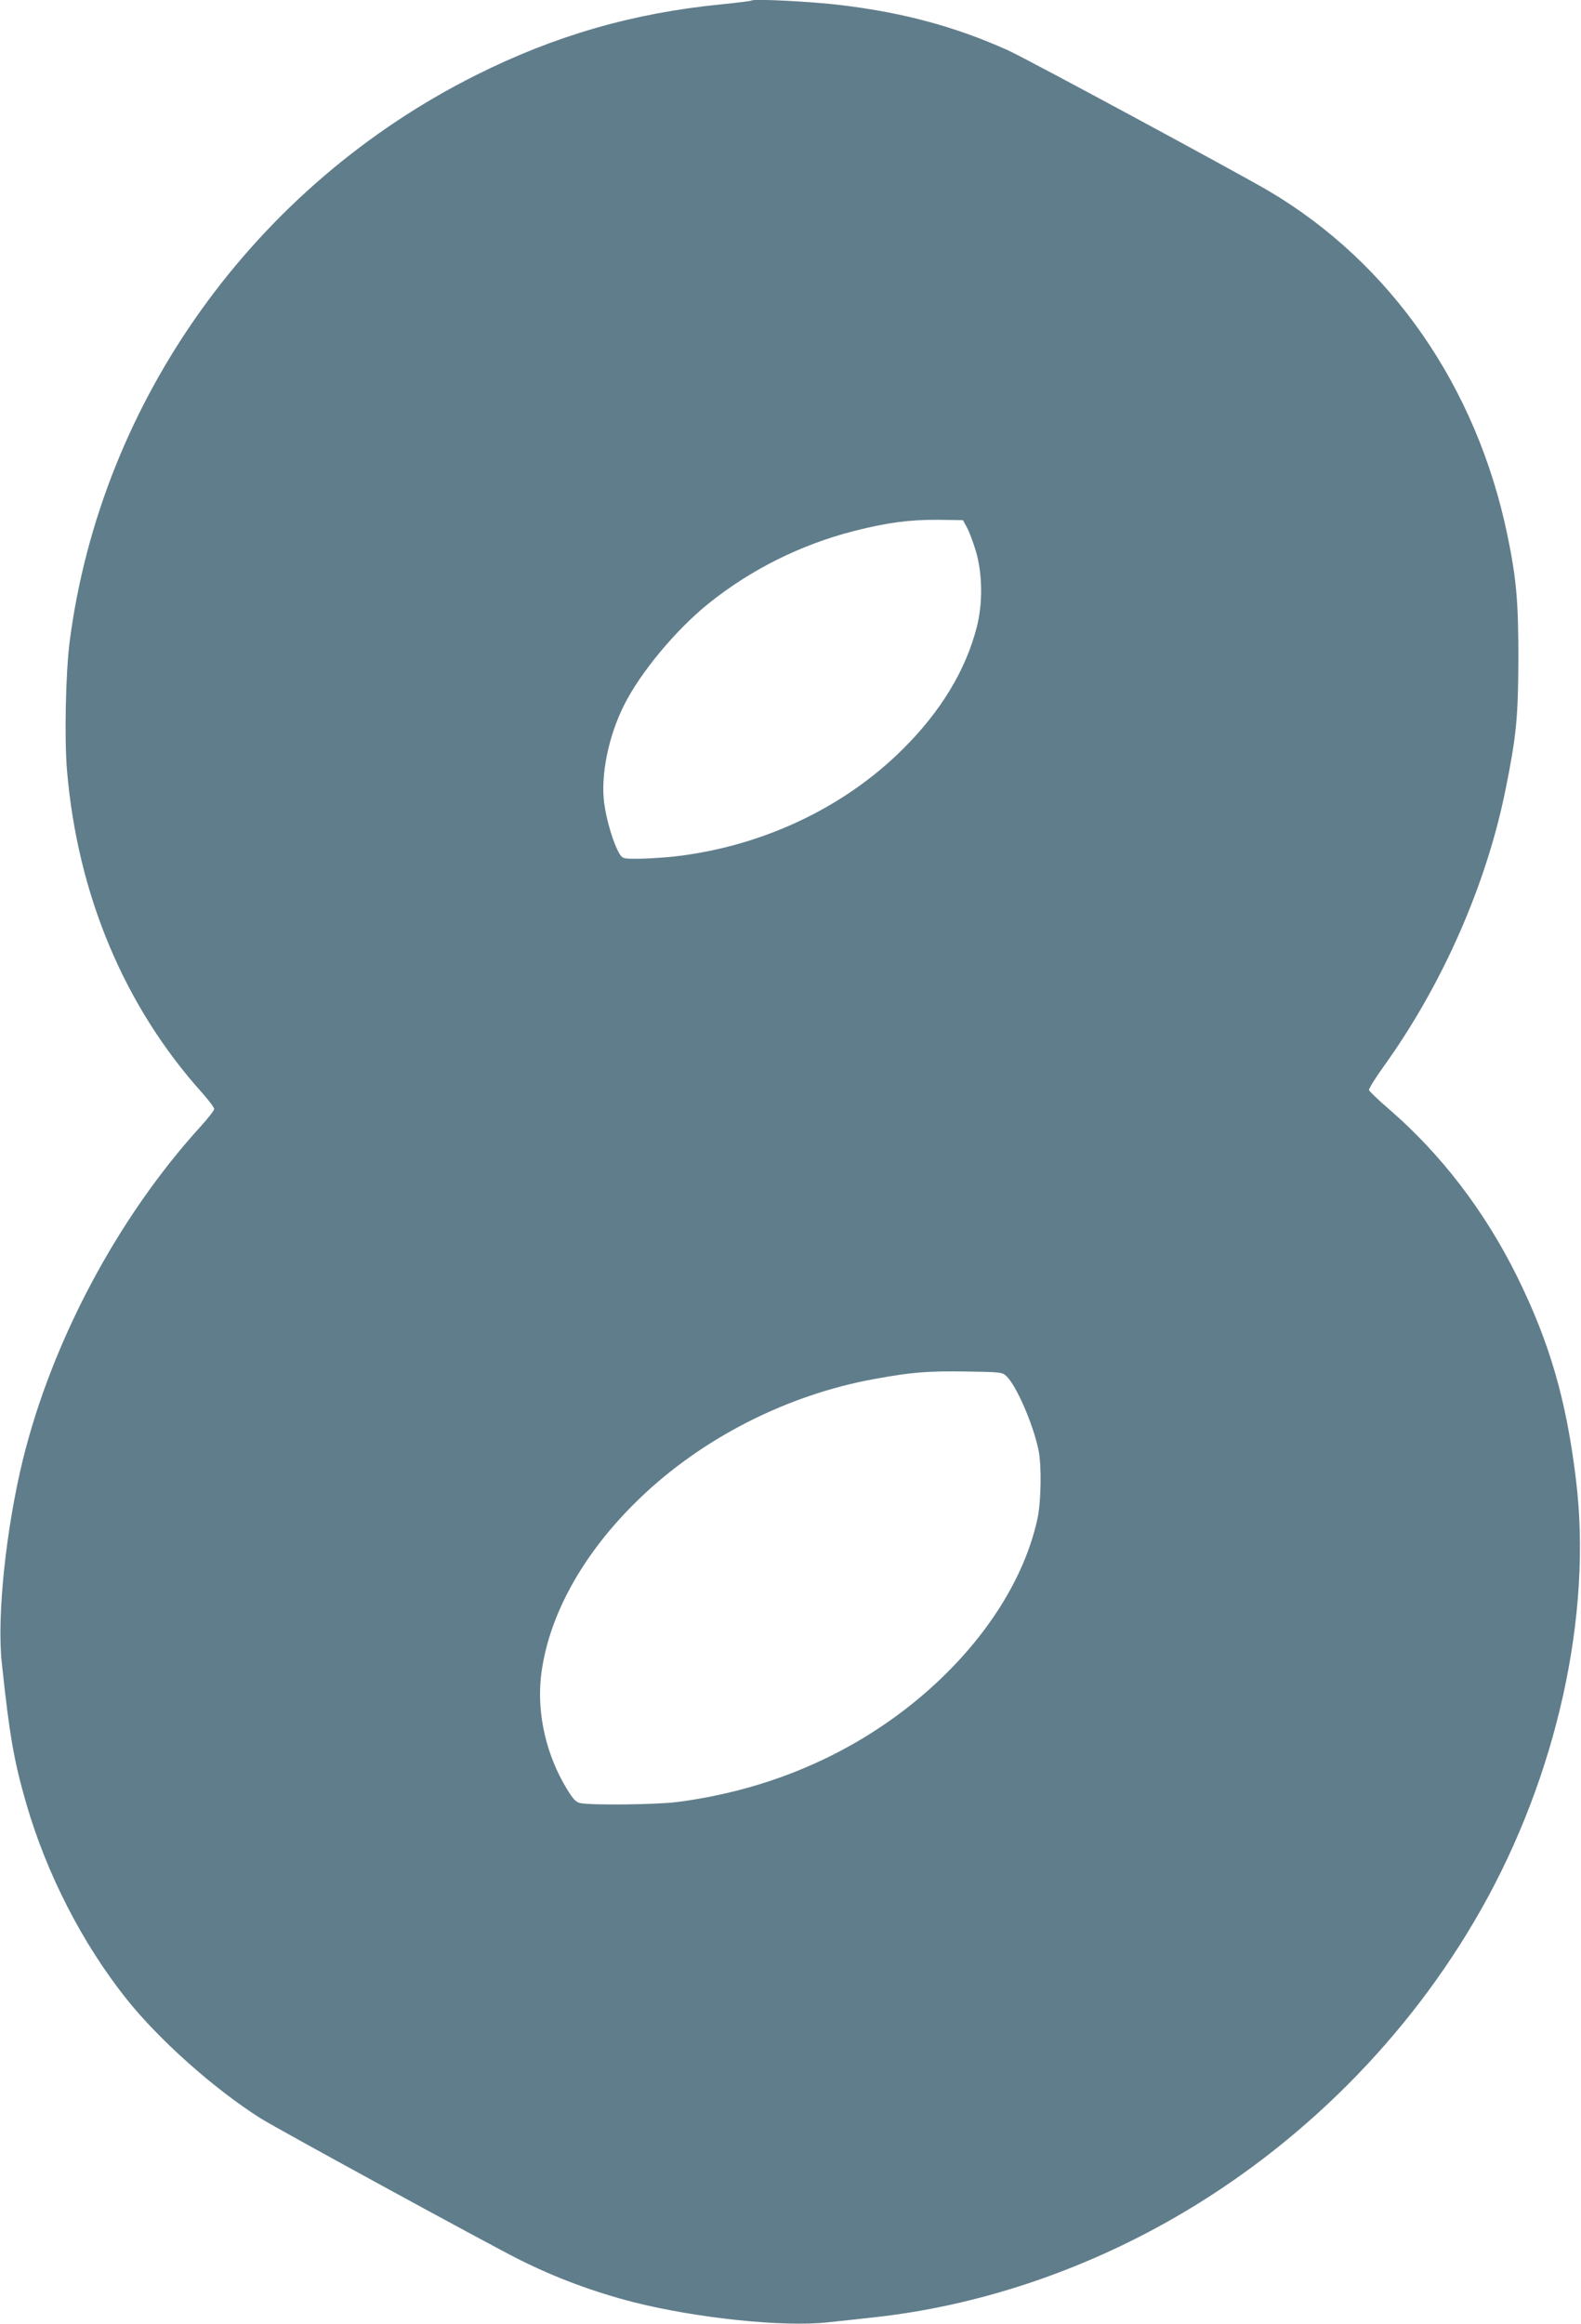
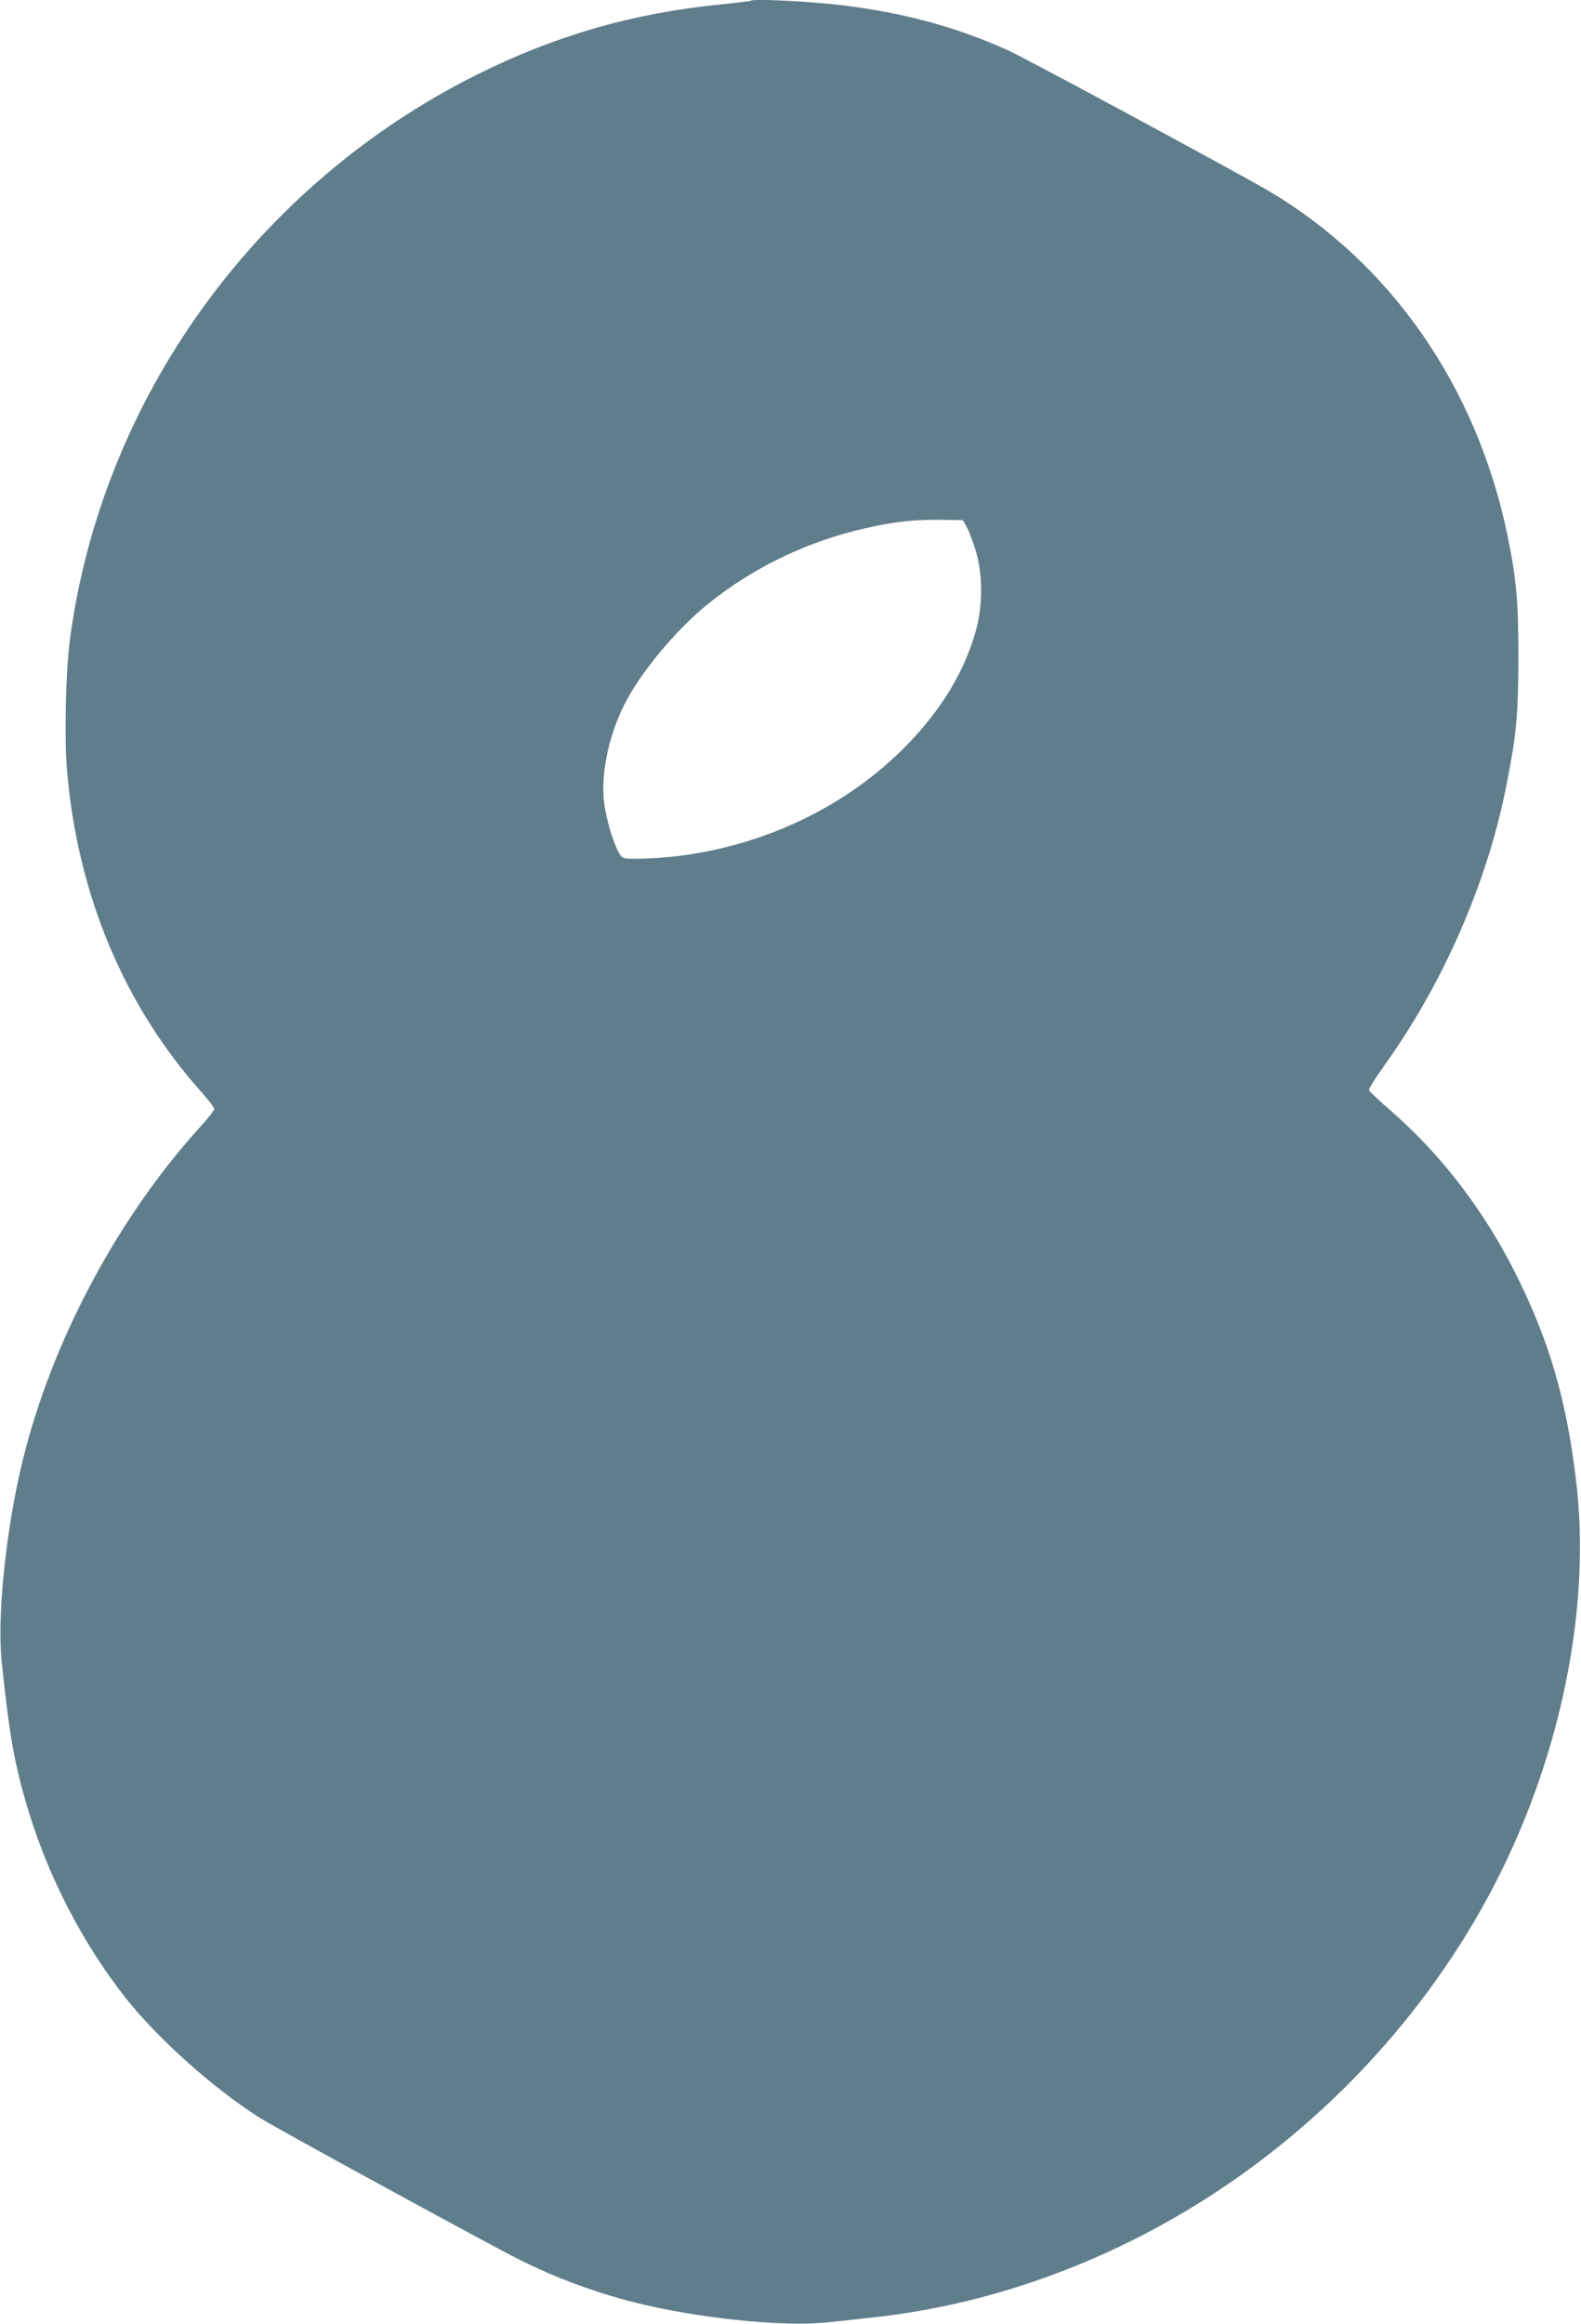
<svg xmlns="http://www.w3.org/2000/svg" version="1.0" width="871pt" height="1280pt" viewBox="0 0 871 1280" preserveAspectRatio="xMidYMid meet">
  <g transform="translate(0,1280) scale(0.1,-0.1)" fill="#607d8b" stroke="none">
-     <path d="M4140 12797 c-3 -3 -78 -12 -167 -21 -486 -48 -916 -172 -1351 -390 -1218 -610 -2065 -1790 -2238 -3118 -22 -171 -30 -533 -15 -710 58 -687 317 -1303 748 -1781 34 -39 63 -77 63 -85 0 -8 -35 -53 -78 -100 -454 -500 -815 -1178 -976 -1832 -93 -380 -144 -863 -116 -1120 42 -397 67 -540 135 -775 113 -388 308 -768 551 -1074 180 -226 484 -497 739 -658 90 -57 1250 -690 1423 -777 203 -102 414 -180 632 -236 348 -88 825 -138 1070 -111 58 6 170 18 250 27 567 61 1140 250 1660 549 698 401 1290 994 1685 1690 422 741 619 1632 527 2377 -53 438 -145 753 -322 1113 -178 361 -421 679 -709 927 -58 50 -107 97 -109 104 -2 7 36 68 85 136 321 448 563 998 668 1523 59 292 69 397 70 720 0 313 -11 439 -61 680 -170 816 -641 1495 -1314 1893 -170 100 -1341 732 -1437 775 -287 129 -570 206 -913 248 -157 20 -489 37 -500 26z m1187 -2902 c12 -22 34 -80 49 -130 37 -124 39 -288 5 -420 -61 -237 -197 -462 -406 -670 -332 -331 -794 -545 -1284 -595 -57 -5 -139 -10 -182 -10 -78 0 -80 1 -98 31 -30 50 -69 177 -82 272 -21 154 22 371 110 545 90 179 284 412 461 555 233 188 510 327 804 402 184 47 307 63 466 62 l135 -2 22 -40z m218 -4675 c54 -51 146 -262 176 -405 18 -84 15 -283 -5 -378 -81 -376 -349 -761 -736 -1057 -356 -272 -780 -444 -1247 -505 -114 -15 -477 -19 -537 -6 -23 5 -39 22 -72 76 -114 186 -166 412 -144 618 37 332 230 682 543 983 345 333 814 572 1296 659 204 37 287 44 504 41 191 -3 199 -4 222 -26z" />
+     <path d="M4140 12797 c-3 -3 -78 -12 -167 -21 -486 -48 -916 -172 -1351 -390 -1218 -610 -2065 -1790 -2238 -3118 -22 -171 -30 -533 -15 -710 58 -687 317 -1303 748 -1781 34 -39 63 -77 63 -85 0 -8 -35 -53 -78 -100 -454 -500 -815 -1178 -976 -1832 -93 -380 -144 -863 -116 -1120 42 -397 67 -540 135 -775 113 -388 308 -768 551 -1074 180 -226 484 -497 739 -658 90 -57 1250 -690 1423 -777 203 -102 414 -180 632 -236 348 -88 825 -138 1070 -111 58 6 170 18 250 27 567 61 1140 250 1660 549 698 401 1290 994 1685 1690 422 741 619 1632 527 2377 -53 438 -145 753 -322 1113 -178 361 -421 679 -709 927 -58 50 -107 97 -109 104 -2 7 36 68 85 136 321 448 563 998 668 1523 59 292 69 397 70 720 0 313 -11 439 -61 680 -170 816 -641 1495 -1314 1893 -170 100 -1341 732 -1437 775 -287 129 -570 206 -913 248 -157 20 -489 37 -500 26z m1187 -2902 c12 -22 34 -80 49 -130 37 -124 39 -288 5 -420 -61 -237 -197 -462 -406 -670 -332 -331 -794 -545 -1284 -595 -57 -5 -139 -10 -182 -10 -78 0 -80 1 -98 31 -30 50 -69 177 -82 272 -21 154 22 371 110 545 90 179 284 412 461 555 233 188 510 327 804 402 184 47 307 63 466 62 l135 -2 22 -40z m218 -4675 z" />
  </g>
</svg>